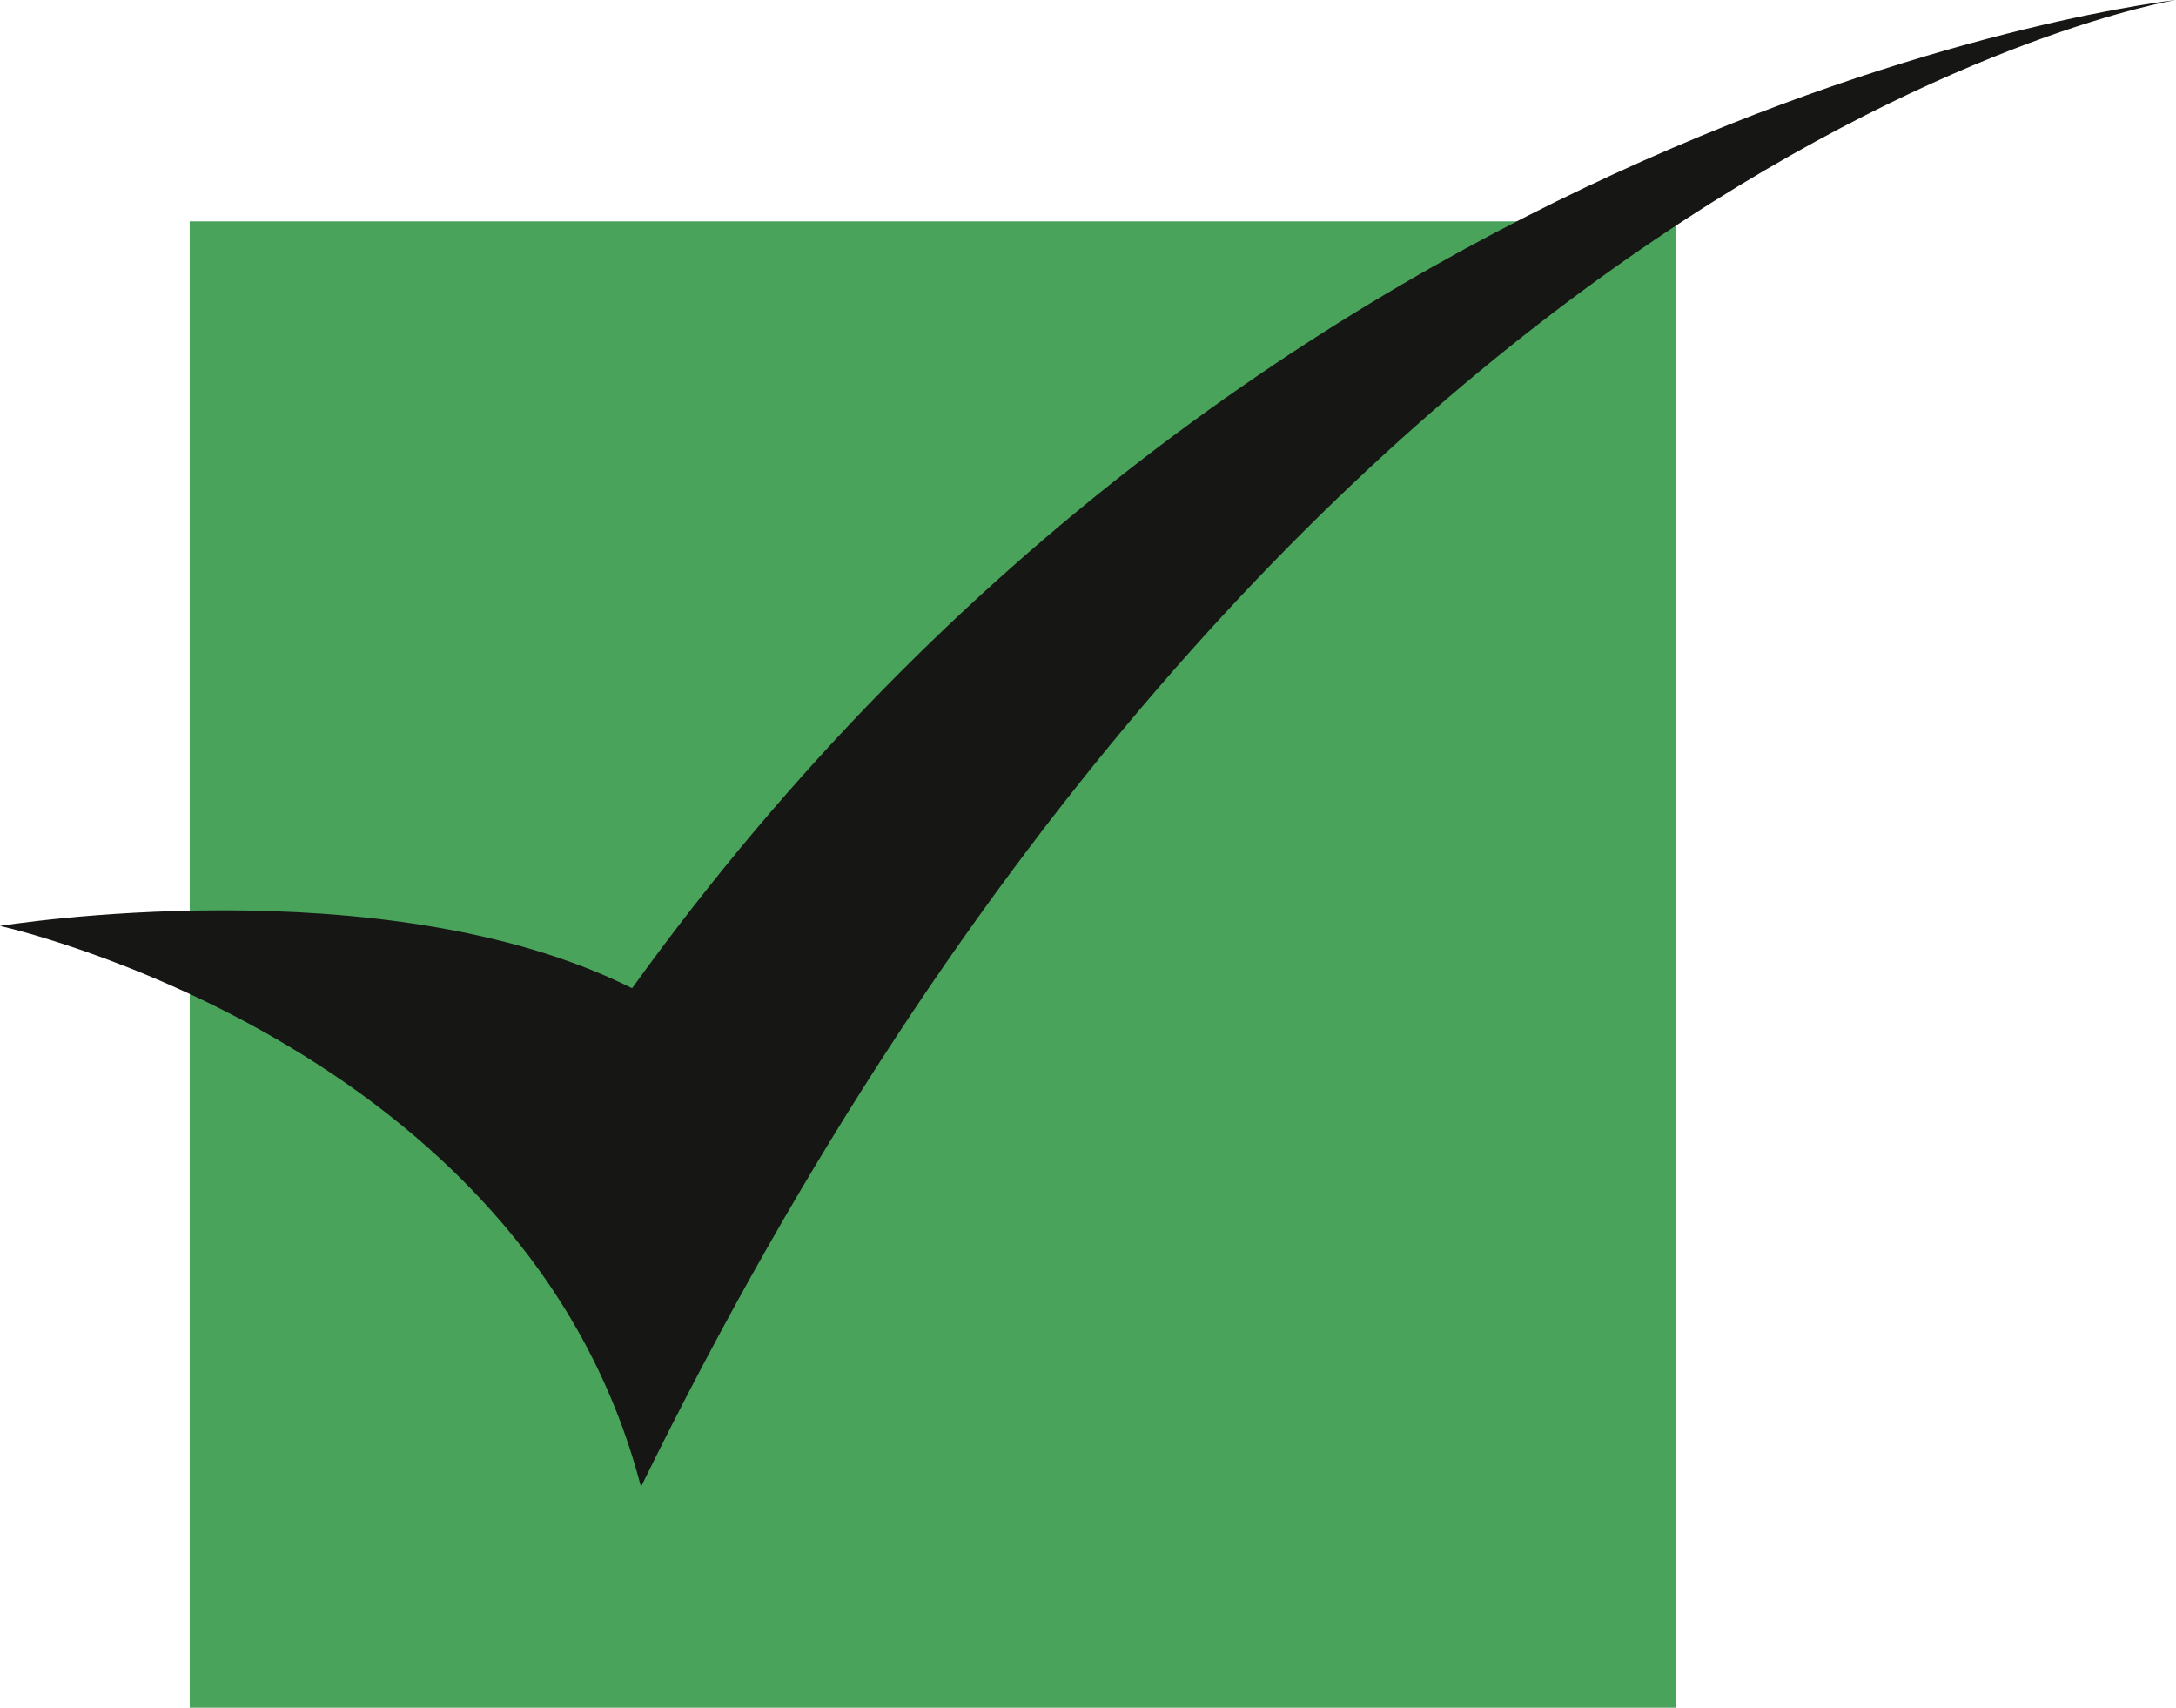
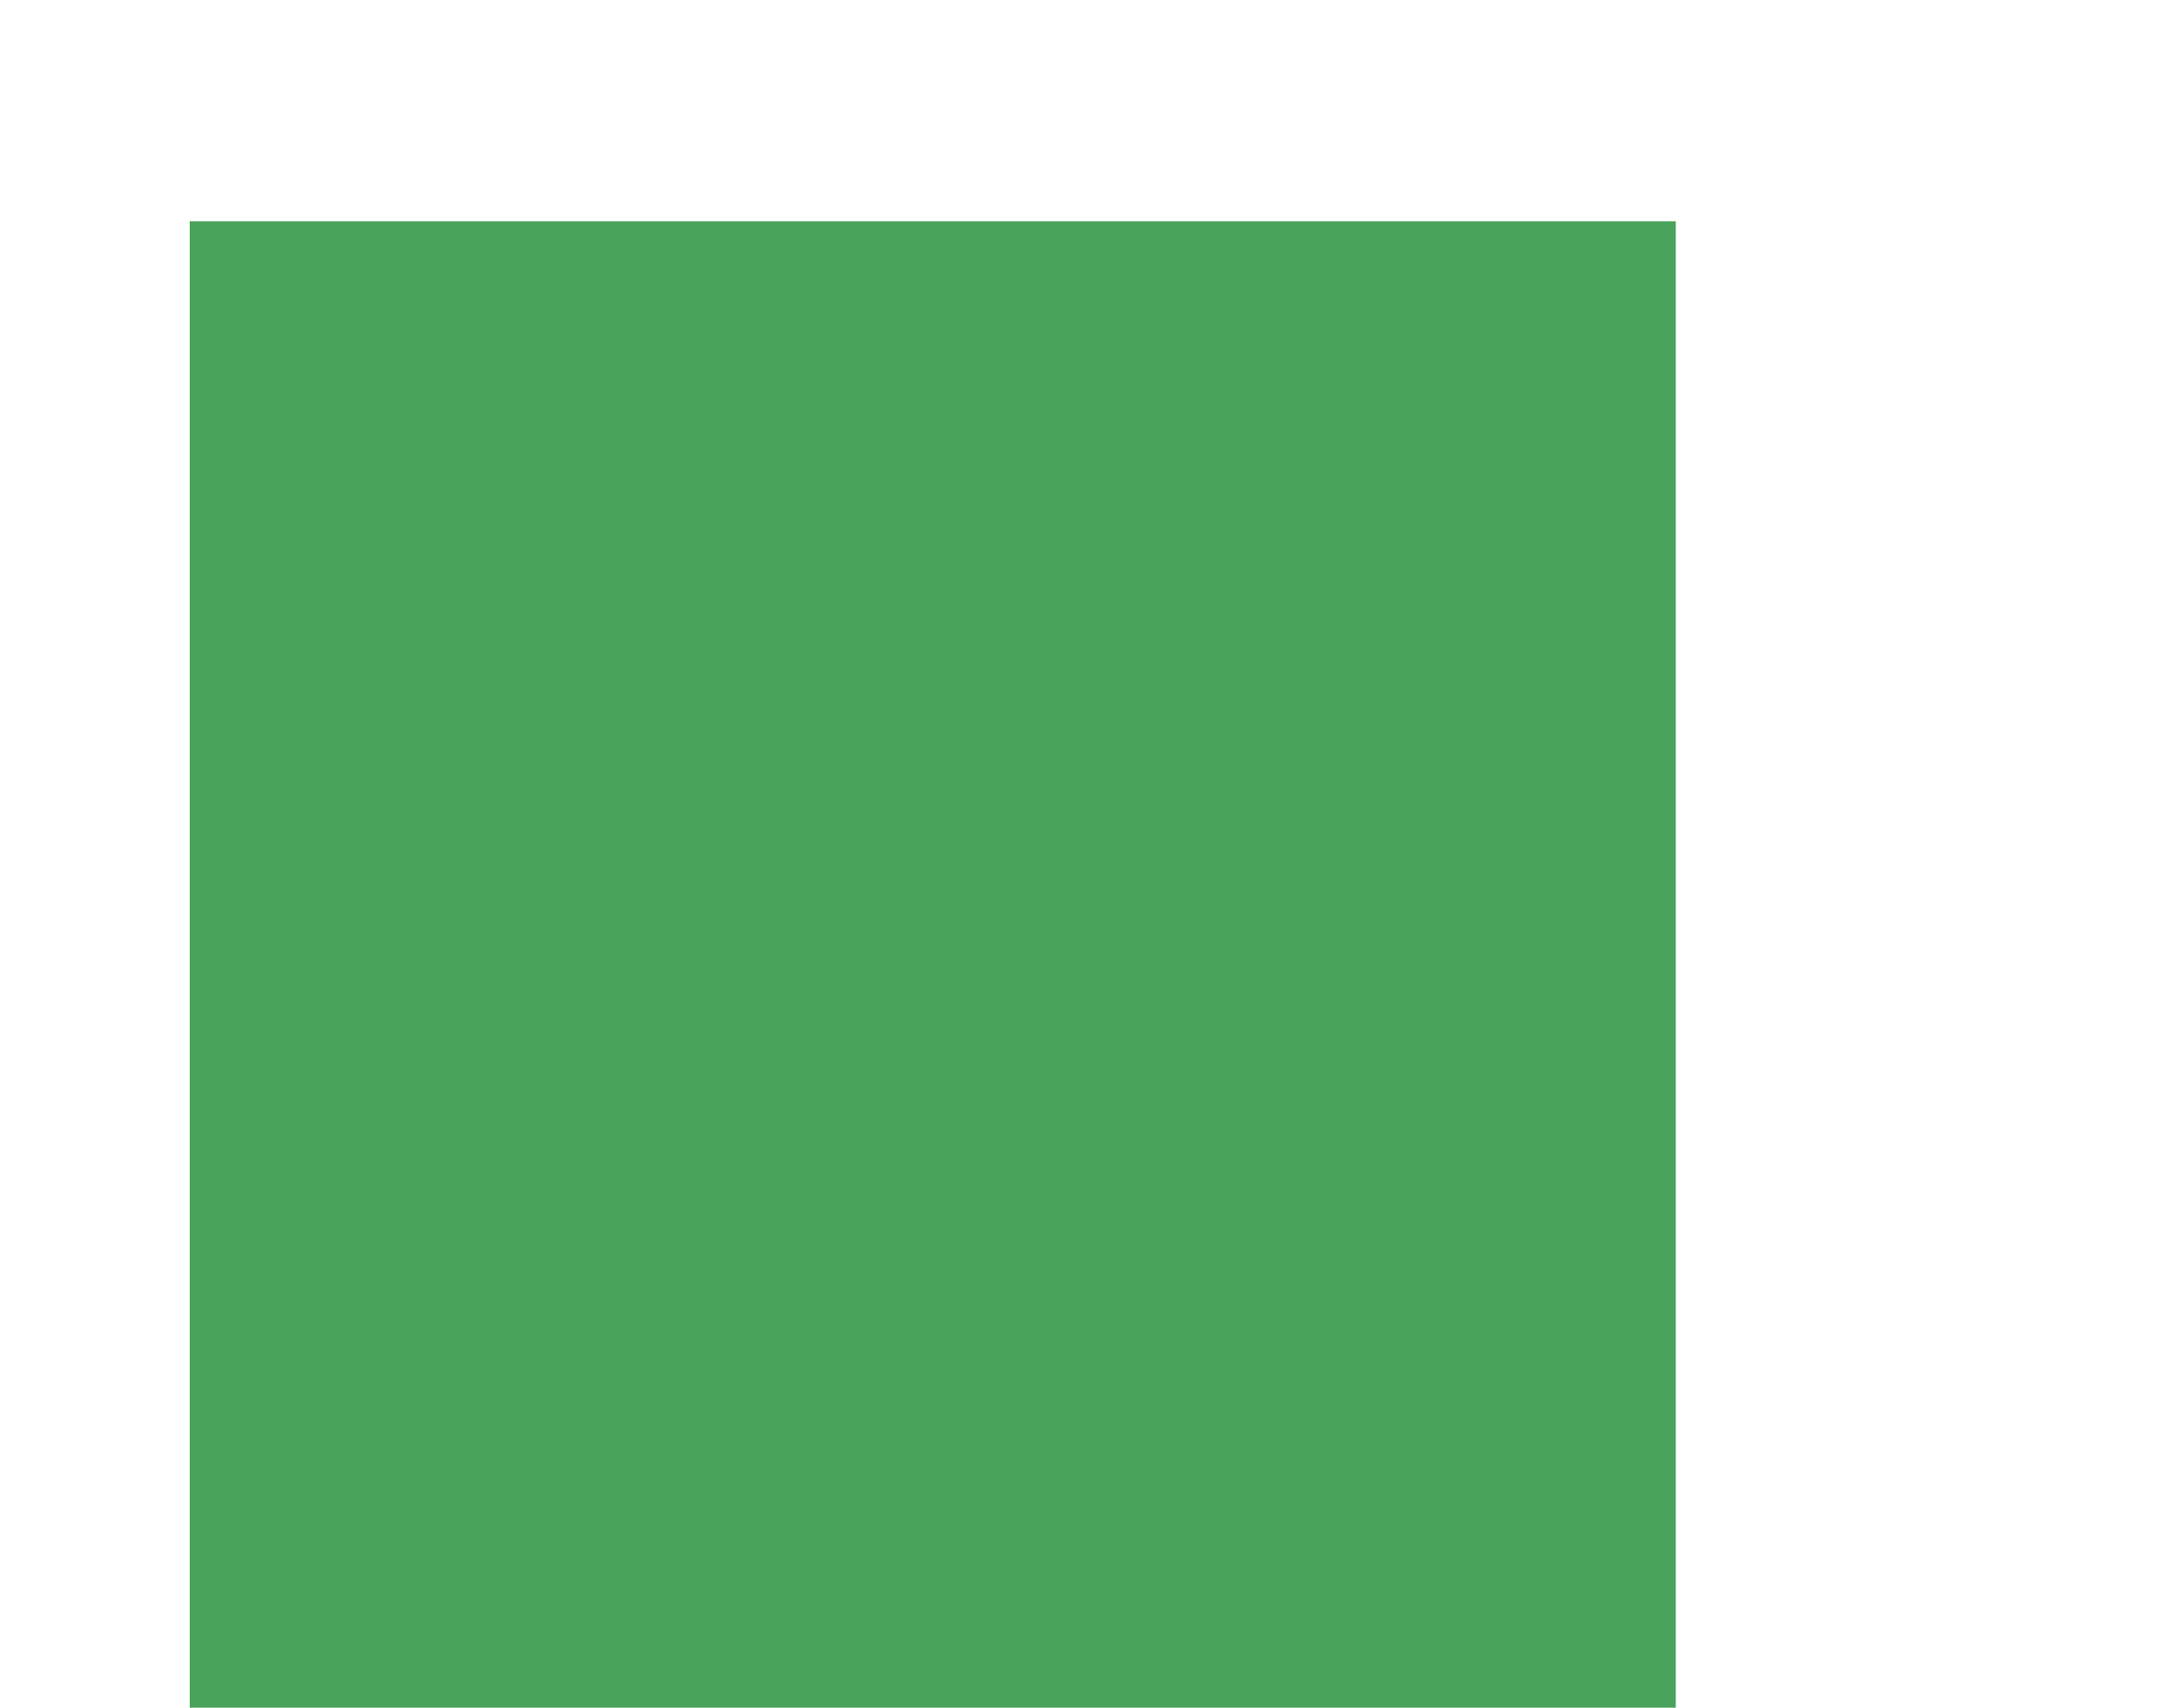
<svg xmlns="http://www.w3.org/2000/svg" width="68.82" height="54" viewBox="0 0 68.82 54">
  <defs>
    <clipPath id="clip-path">
-       <rect id="Rectangle_81" data-name="Rectangle 81" width="68.82" height="47.017" transform="translate(0 0)" fill="none" />
-     </clipPath>
+       </clipPath>
  </defs>
  <g id="Group_107" data-name="Group 107" transform="translate(-849 -3405)">
    <rect id="Rectangle_64" data-name="Rectangle 64" width="47" height="47" transform="translate(855 3412)" fill="#49a35b" />
    <g id="Group_96" data-name="Group 96" transform="translate(849 3405)">
      <g id="Group_93" data-name="Group 93" clip-path="url(#clip-path)">
-         <path id="Path_134" data-name="Path 134" d="M0,29.279s16.612,3.66,20.272,17.738C41.108,4.5,68.82,0,68.82,0S40.263,3.094,19.991,31.25C12.107,27.308,0,29.279,0,29.279" fill="#161615" />
-       </g>
+         </g>
    </g>
  </g>
</svg>